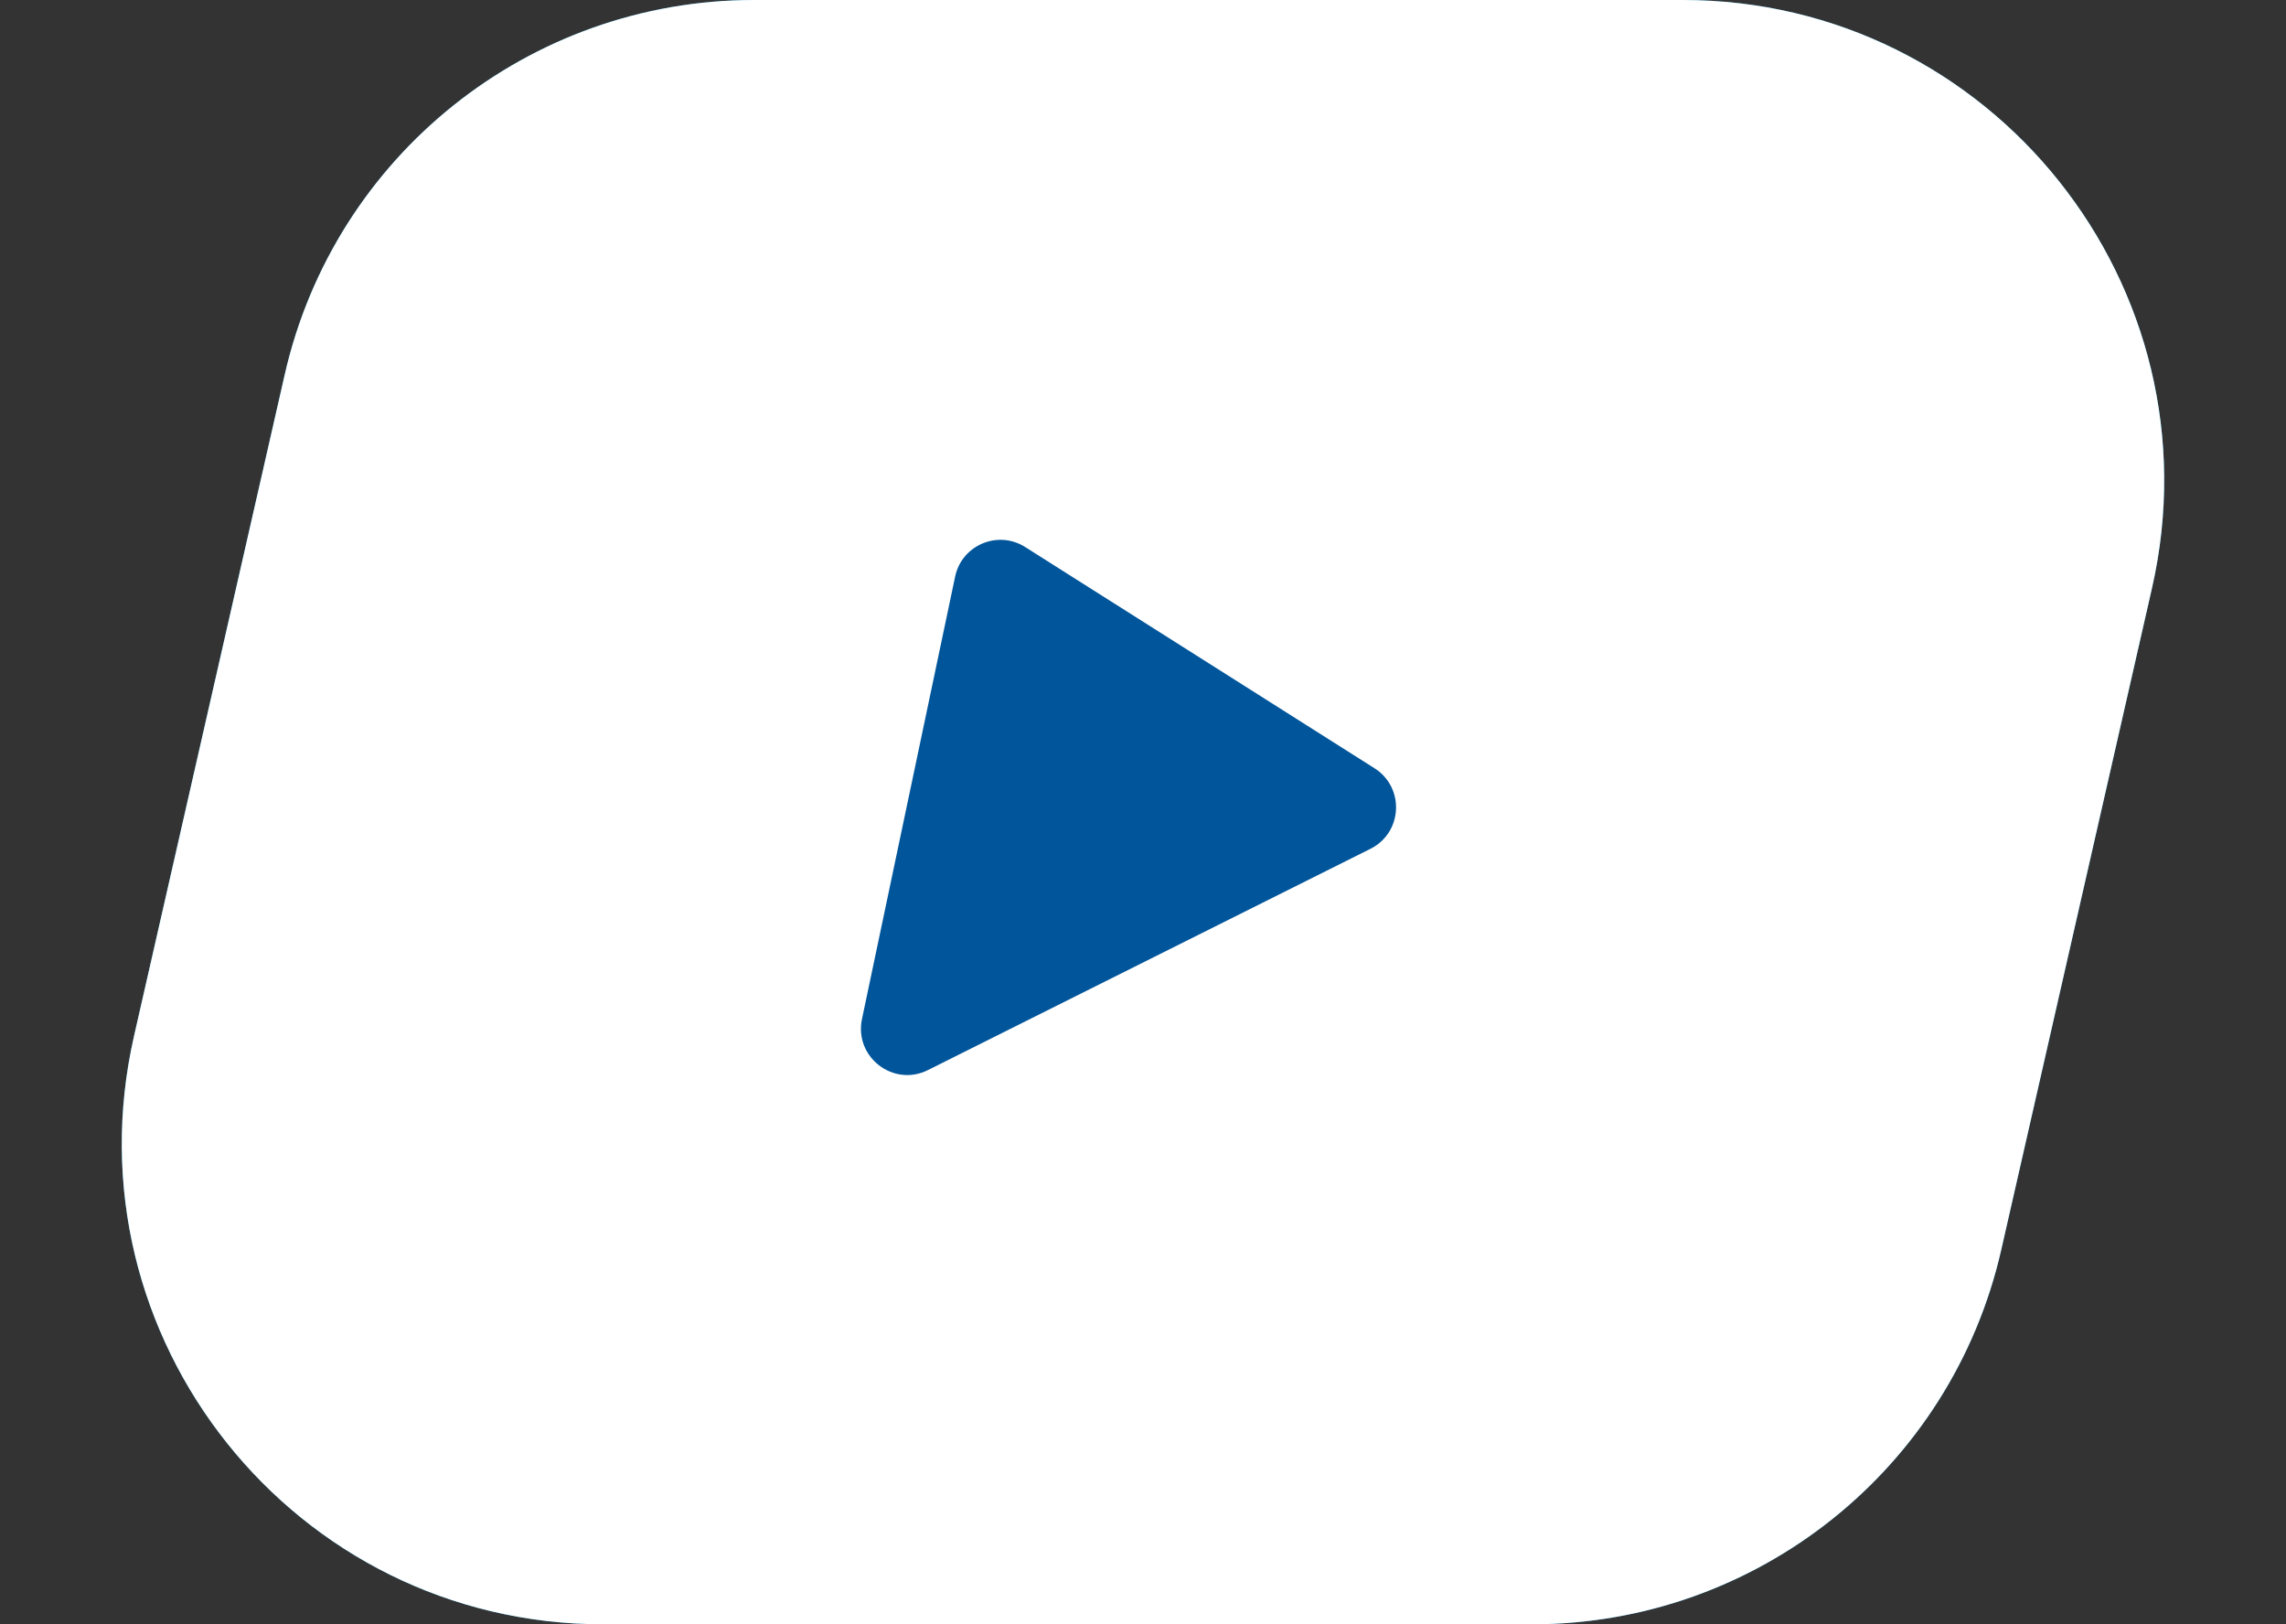
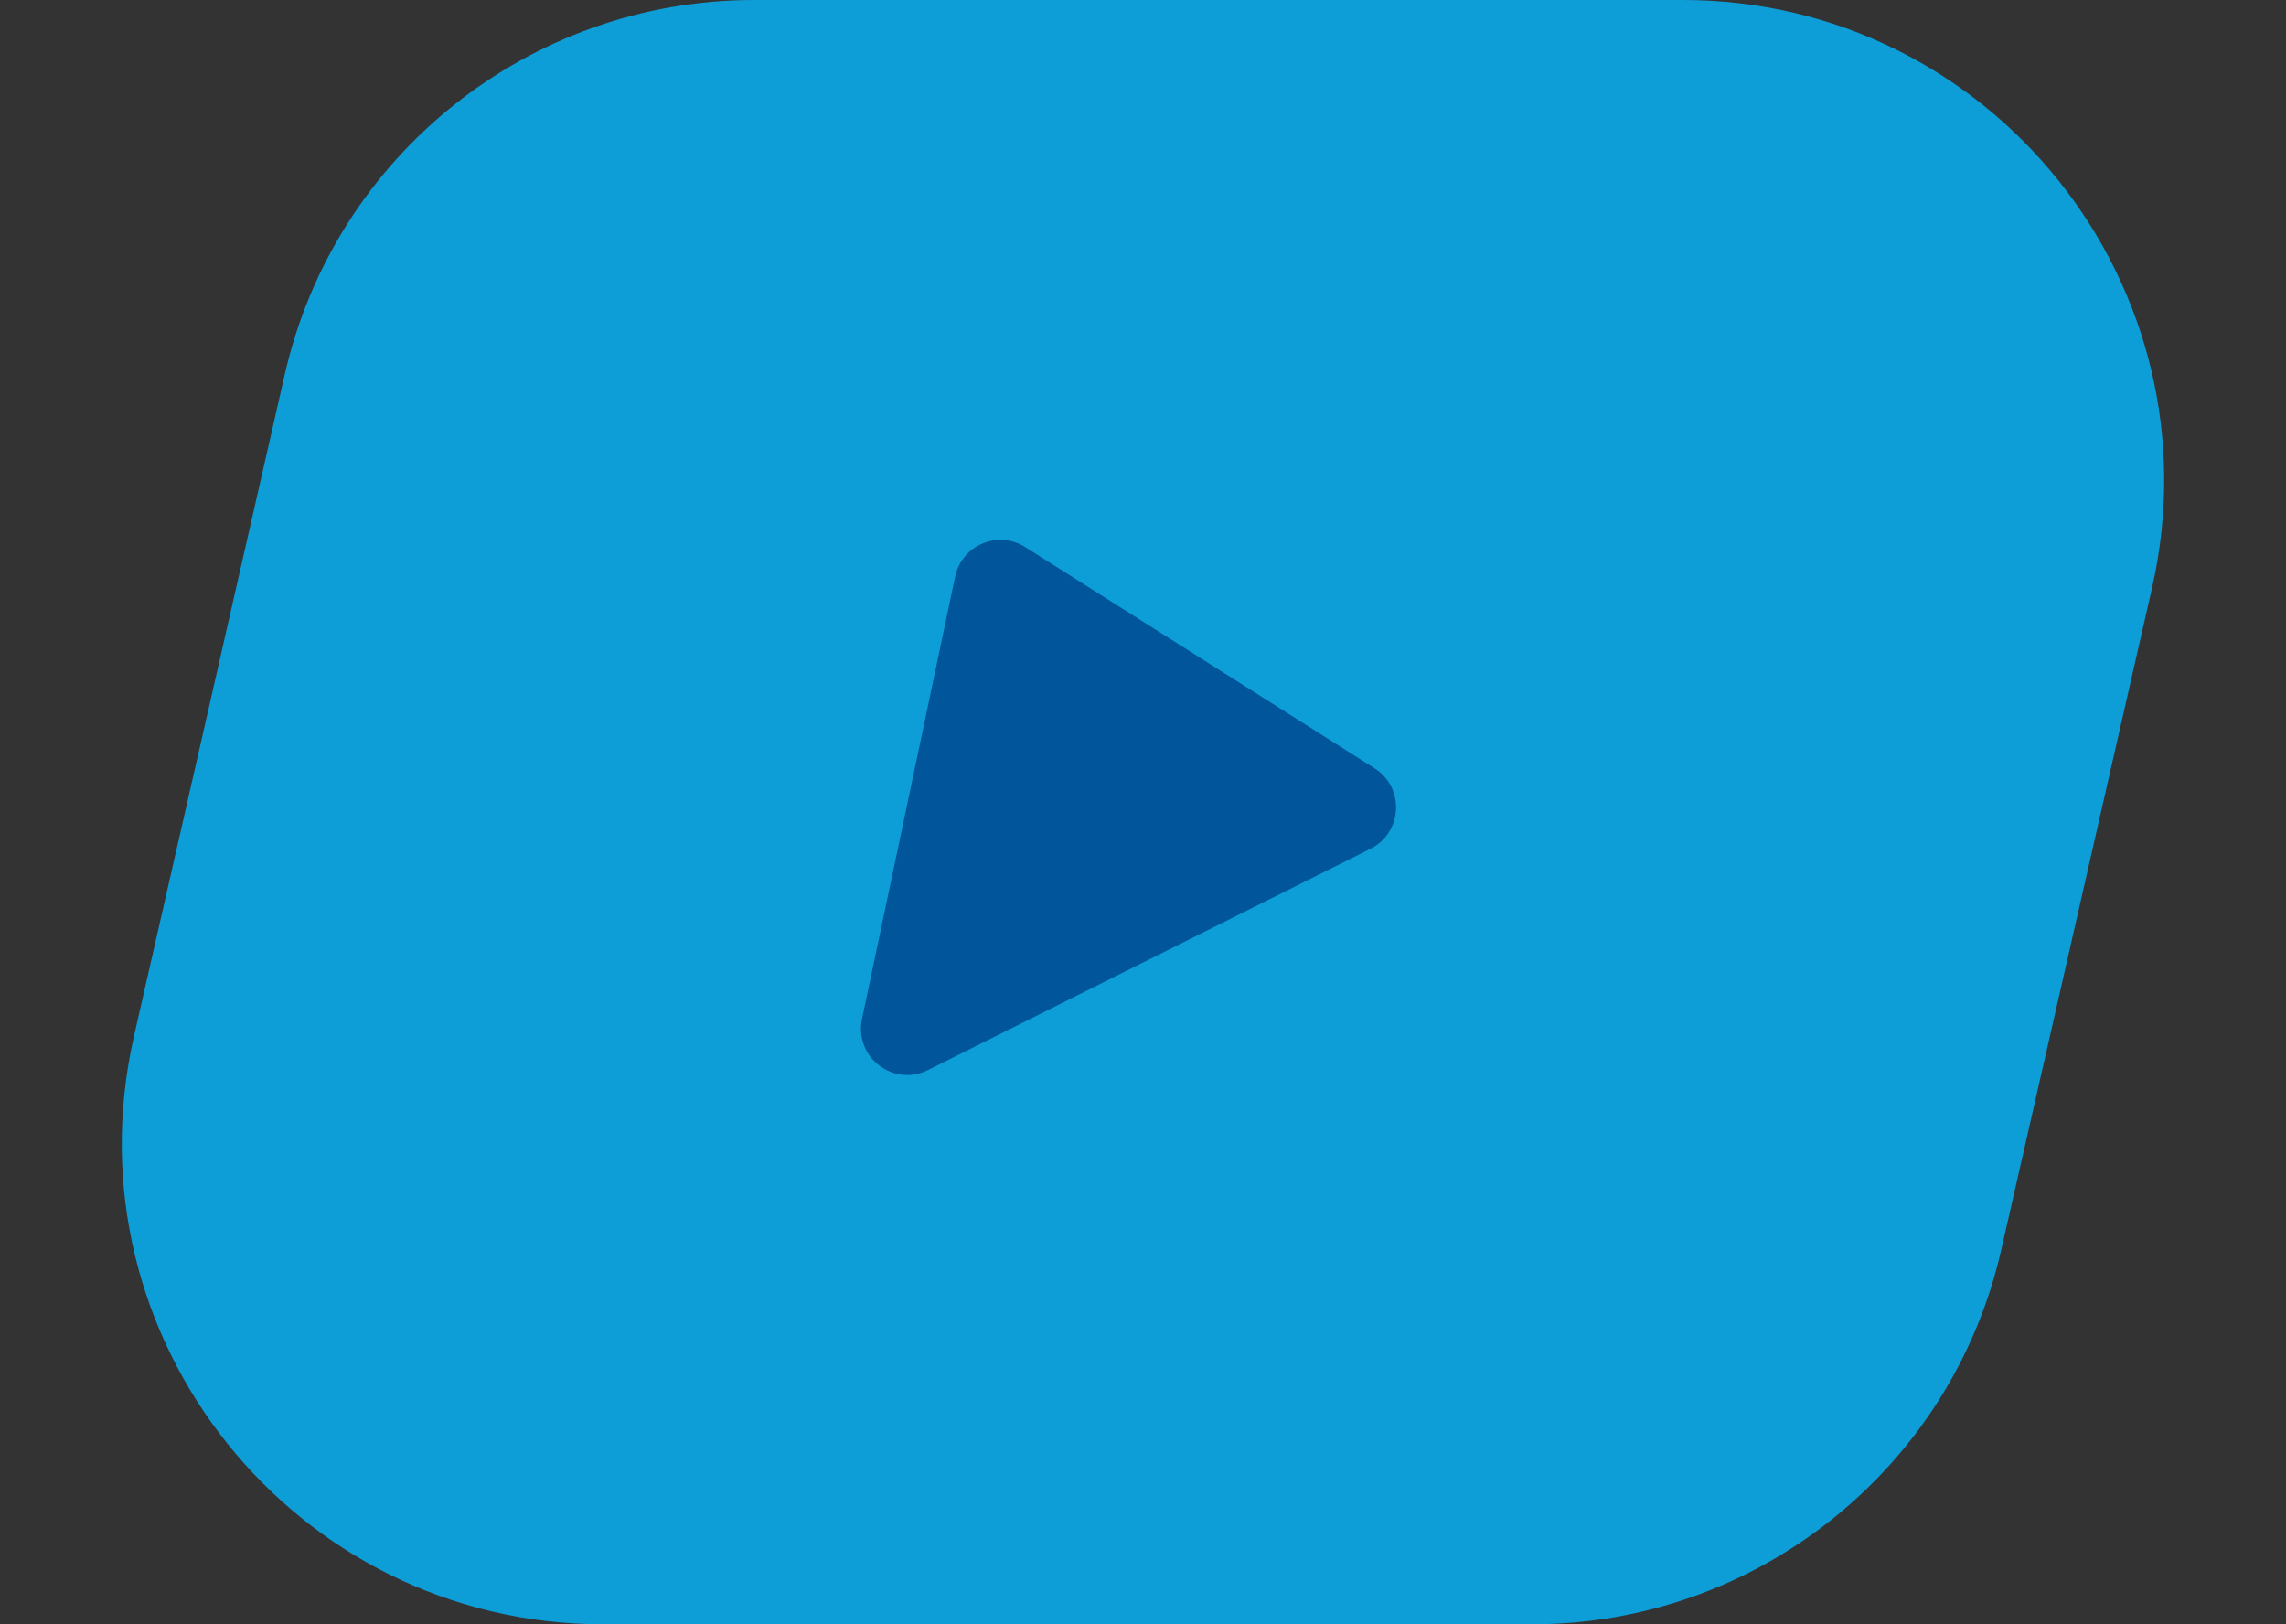
<svg xmlns="http://www.w3.org/2000/svg" width="76" height="54" viewBox="0 0 76 54" fill="none">
  <rect x="0" y="0" width="76" height="54" fill="#333333" stroke="none" />
  <g id="æ­æ¾æé®">
    <path id="Rectangle 65" d="M9.468 12.445C11.127 5.165 17.601 0 25.068 0H55.944C66.216 0 73.826 9.54 71.544 19.555L66.532 41.554C64.873 48.835 58.399 54 50.932 54H20.056C9.785 54 2.174 44.46 4.455 34.446L9.468 12.445Z" fill="#0D9ED7" />
-     <path id="Rectangle 64" d="M9.468 12.445C11.127 5.165 17.601 0 25.068 0H55.944C66.216 0 73.826 9.54 71.544 19.555L66.532 41.554C64.873 48.835 58.399 54 50.932 54H20.056C9.785 54 2.174 44.46 4.455 34.446L9.468 12.445Z" fill="white" />
    <path id="Polygon 5" d="M45.697 25.541C46.709 26.183 46.633 27.683 45.562 28.219L30.852 35.574C29.7 36.151 28.392 35.141 28.657 33.88L31.754 19.17C31.975 18.119 33.177 17.612 34.084 18.187L45.697 25.541Z" fill="#00559B" />
  </g>
</svg>